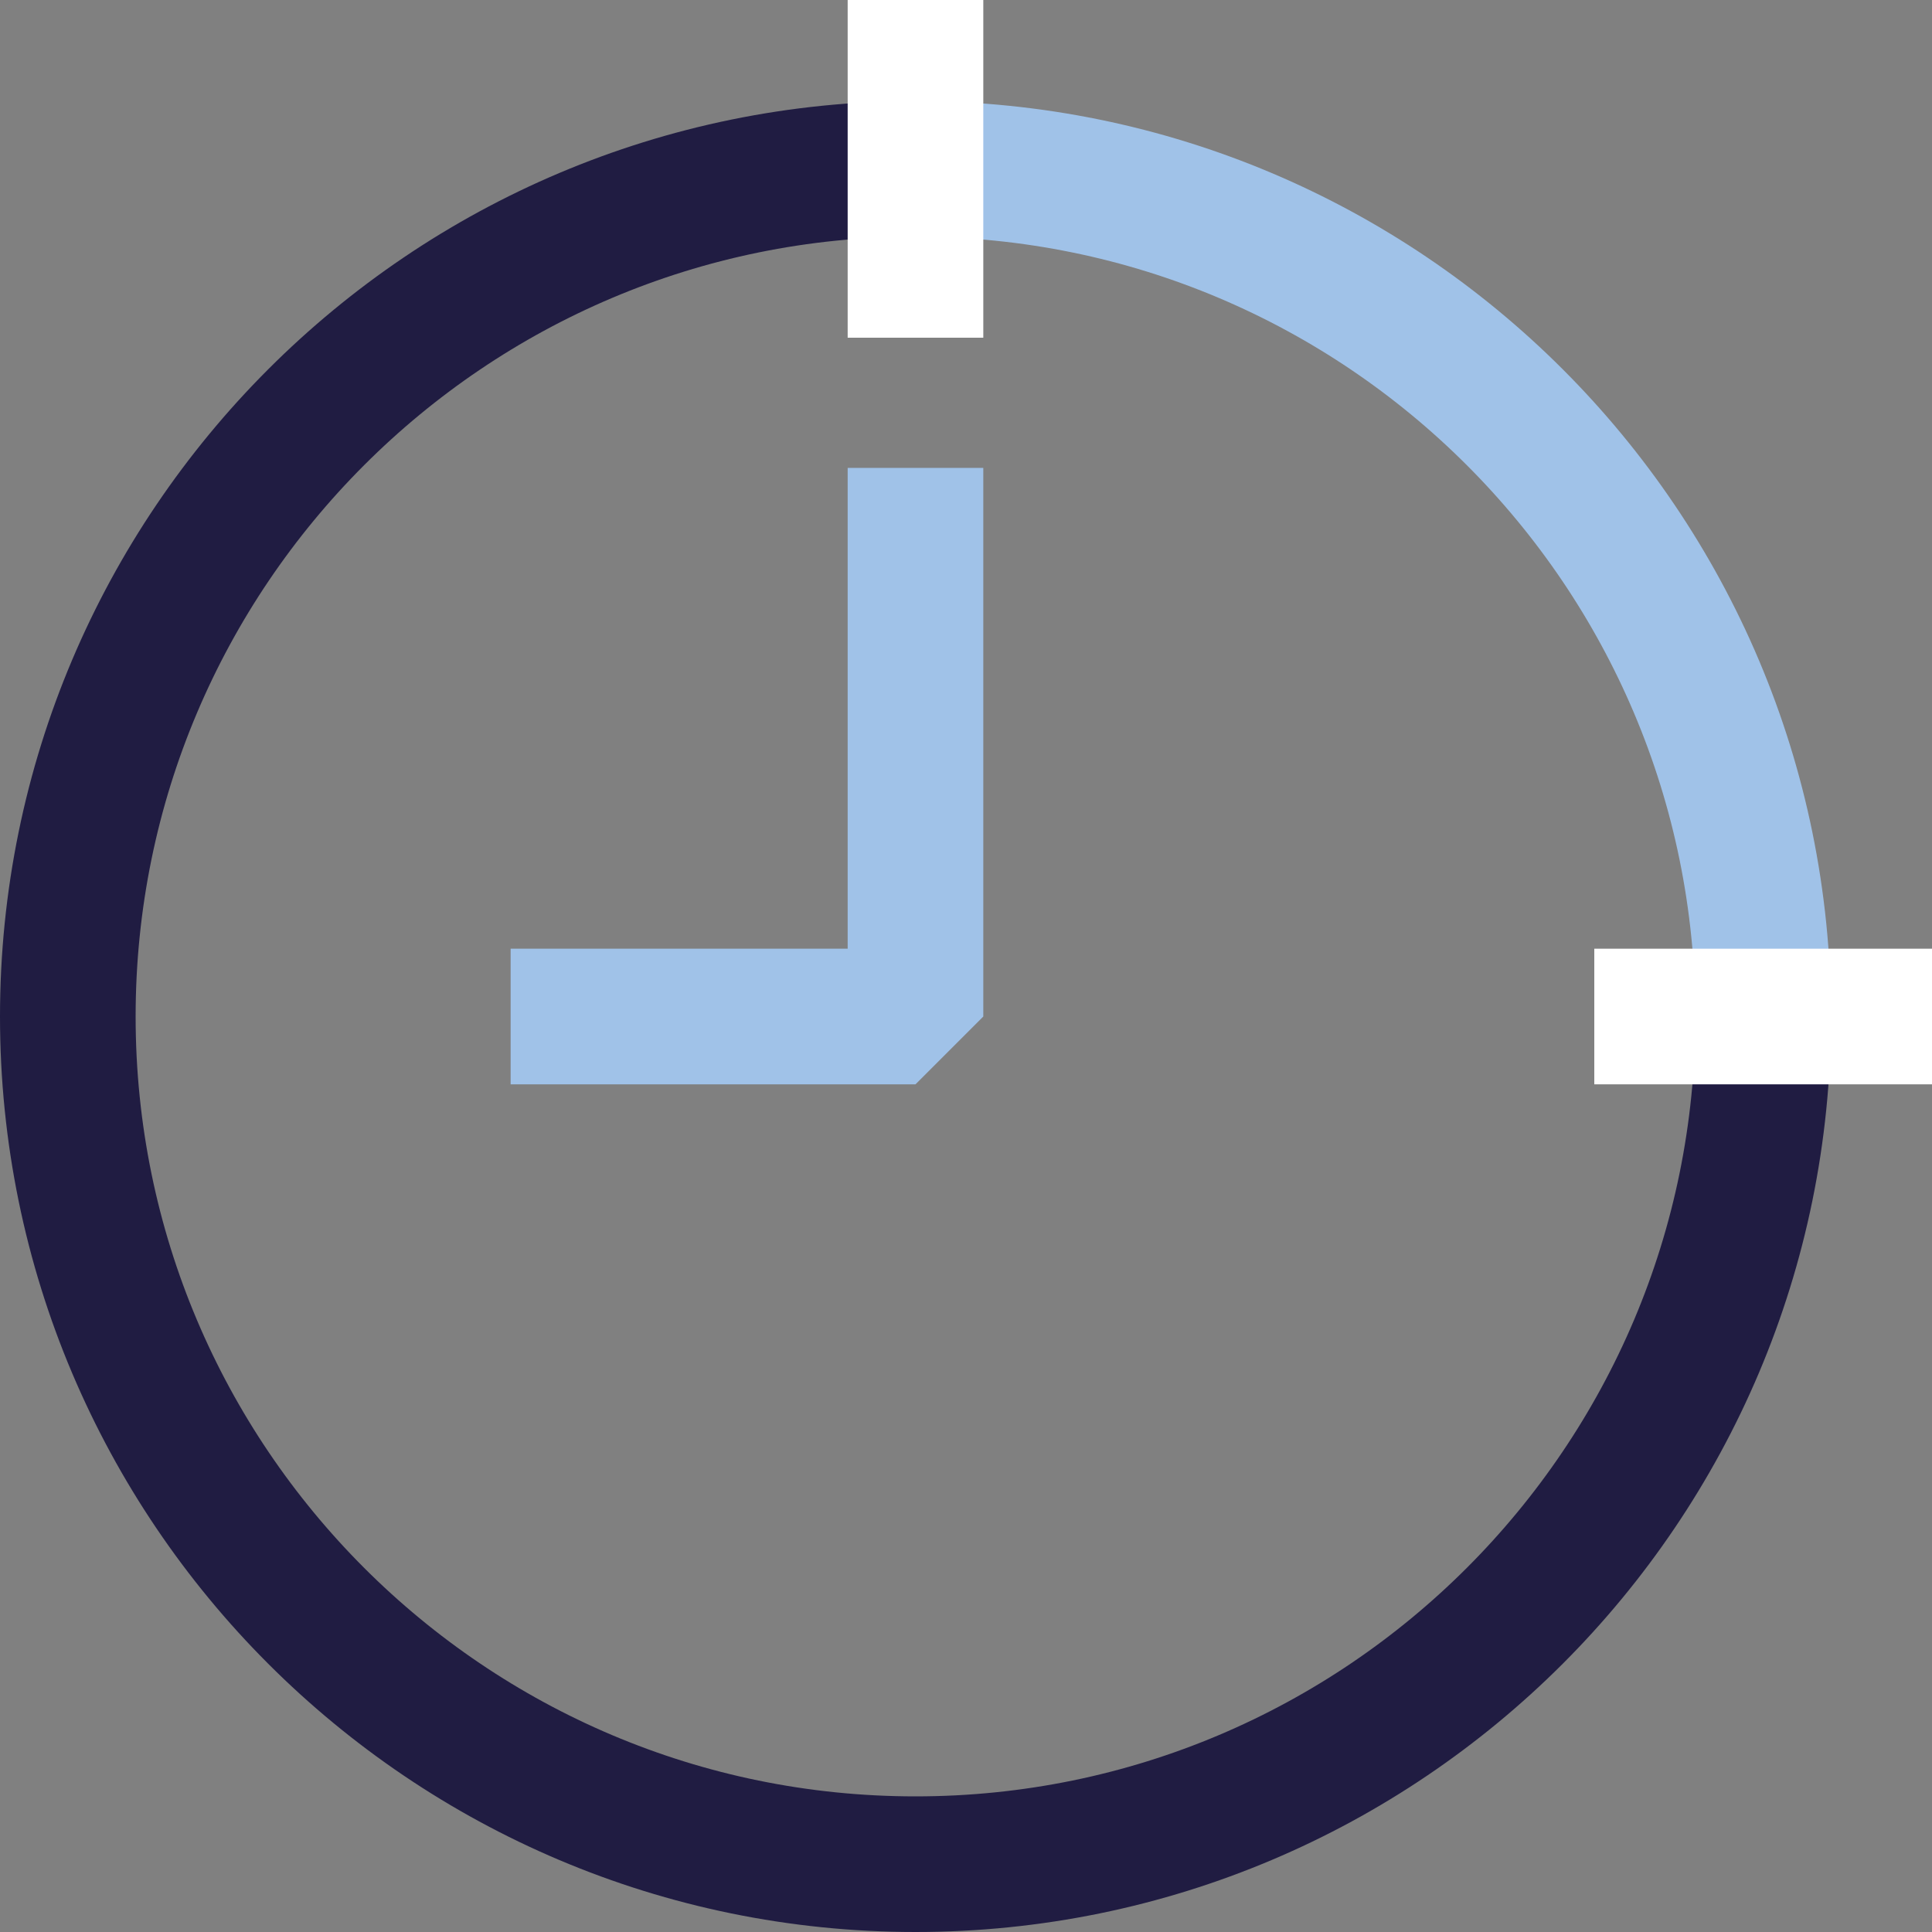
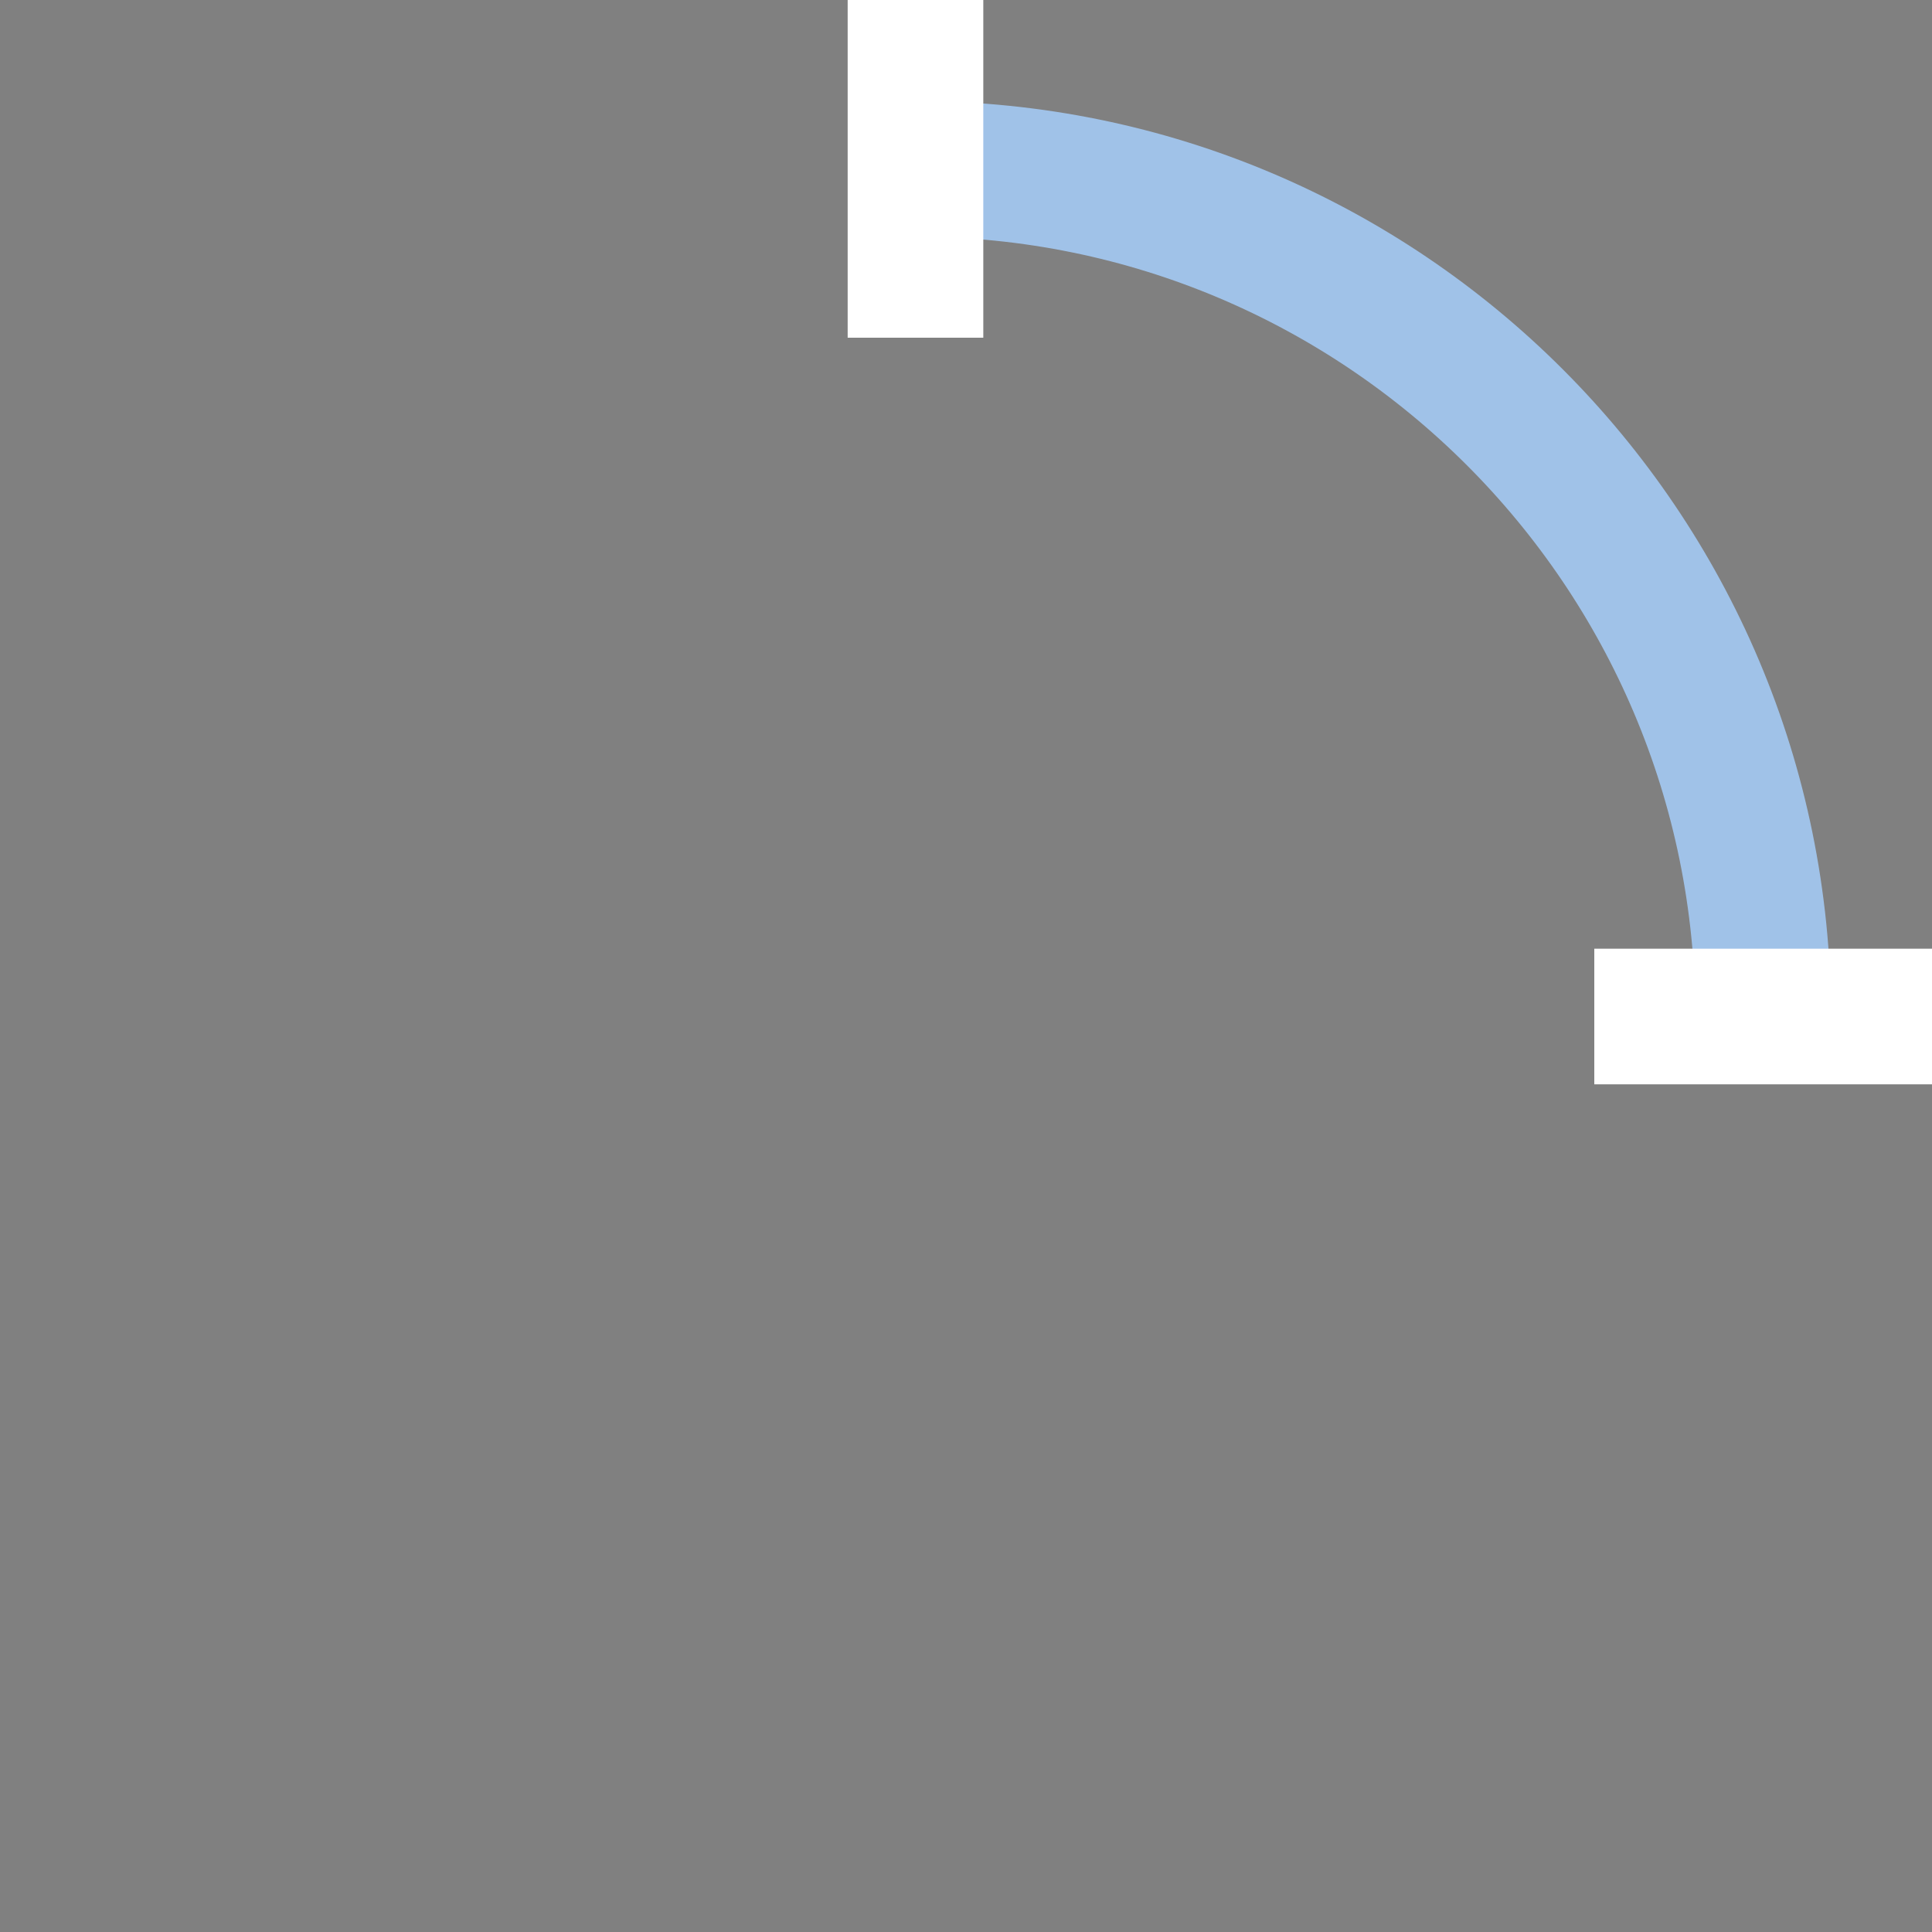
<svg xmlns="http://www.w3.org/2000/svg" viewBox="0 0 28.49 28.49">
  <rect x="0" y="0" width="28.49" height="28.49" fill="#808080" stroke="none" />
  <defs>
    <style>
      .cls-1 {
        stroke: #201c42;
      }

      .cls-1, .cls-2, .cls-3 {
        fill: none;
        stroke-width: 2px;
      }

      .cls-1, .cls-3 {
        stroke-linejoin: bevel;
      }

      .cls-4 {
        isolation: isolate;
      }

      .cls-2 {
        stroke: #fff;
        stroke-linecap: square;
        stroke-miterlimit: 10;
      }

      .cls-3 {
        mix-blend-mode: darken;
        stroke: #a0c2e8;
      }
    </style>
  </defs>
  <g class="cls-4">
    <g id="_레이어_2" data-name="레이어 2">
      <g id="icons">
        <path class="cls-3" d="M13.5,2.49c6.9,0,12.5,5.6,12.5,12.5" />
-         <path class="cls-1" d="M26,14.99c0,6.9-5.6,12.5-12.5,12.5S1,21.89,1,14.99,6.6,2.49,13.5,2.49" />
-         <polyline class="cls-3" points="7.53 14.99 13.5 14.99 13.5 6.9" />
        <line class="cls-2" x1="13.5" y1="3.98" x2="13.5" y2="1" />
        <line class="cls-2" x1="24.51" y1="14.99" x2="27.49" y2="14.99" />
      </g>
    </g>
  </g>
</svg>